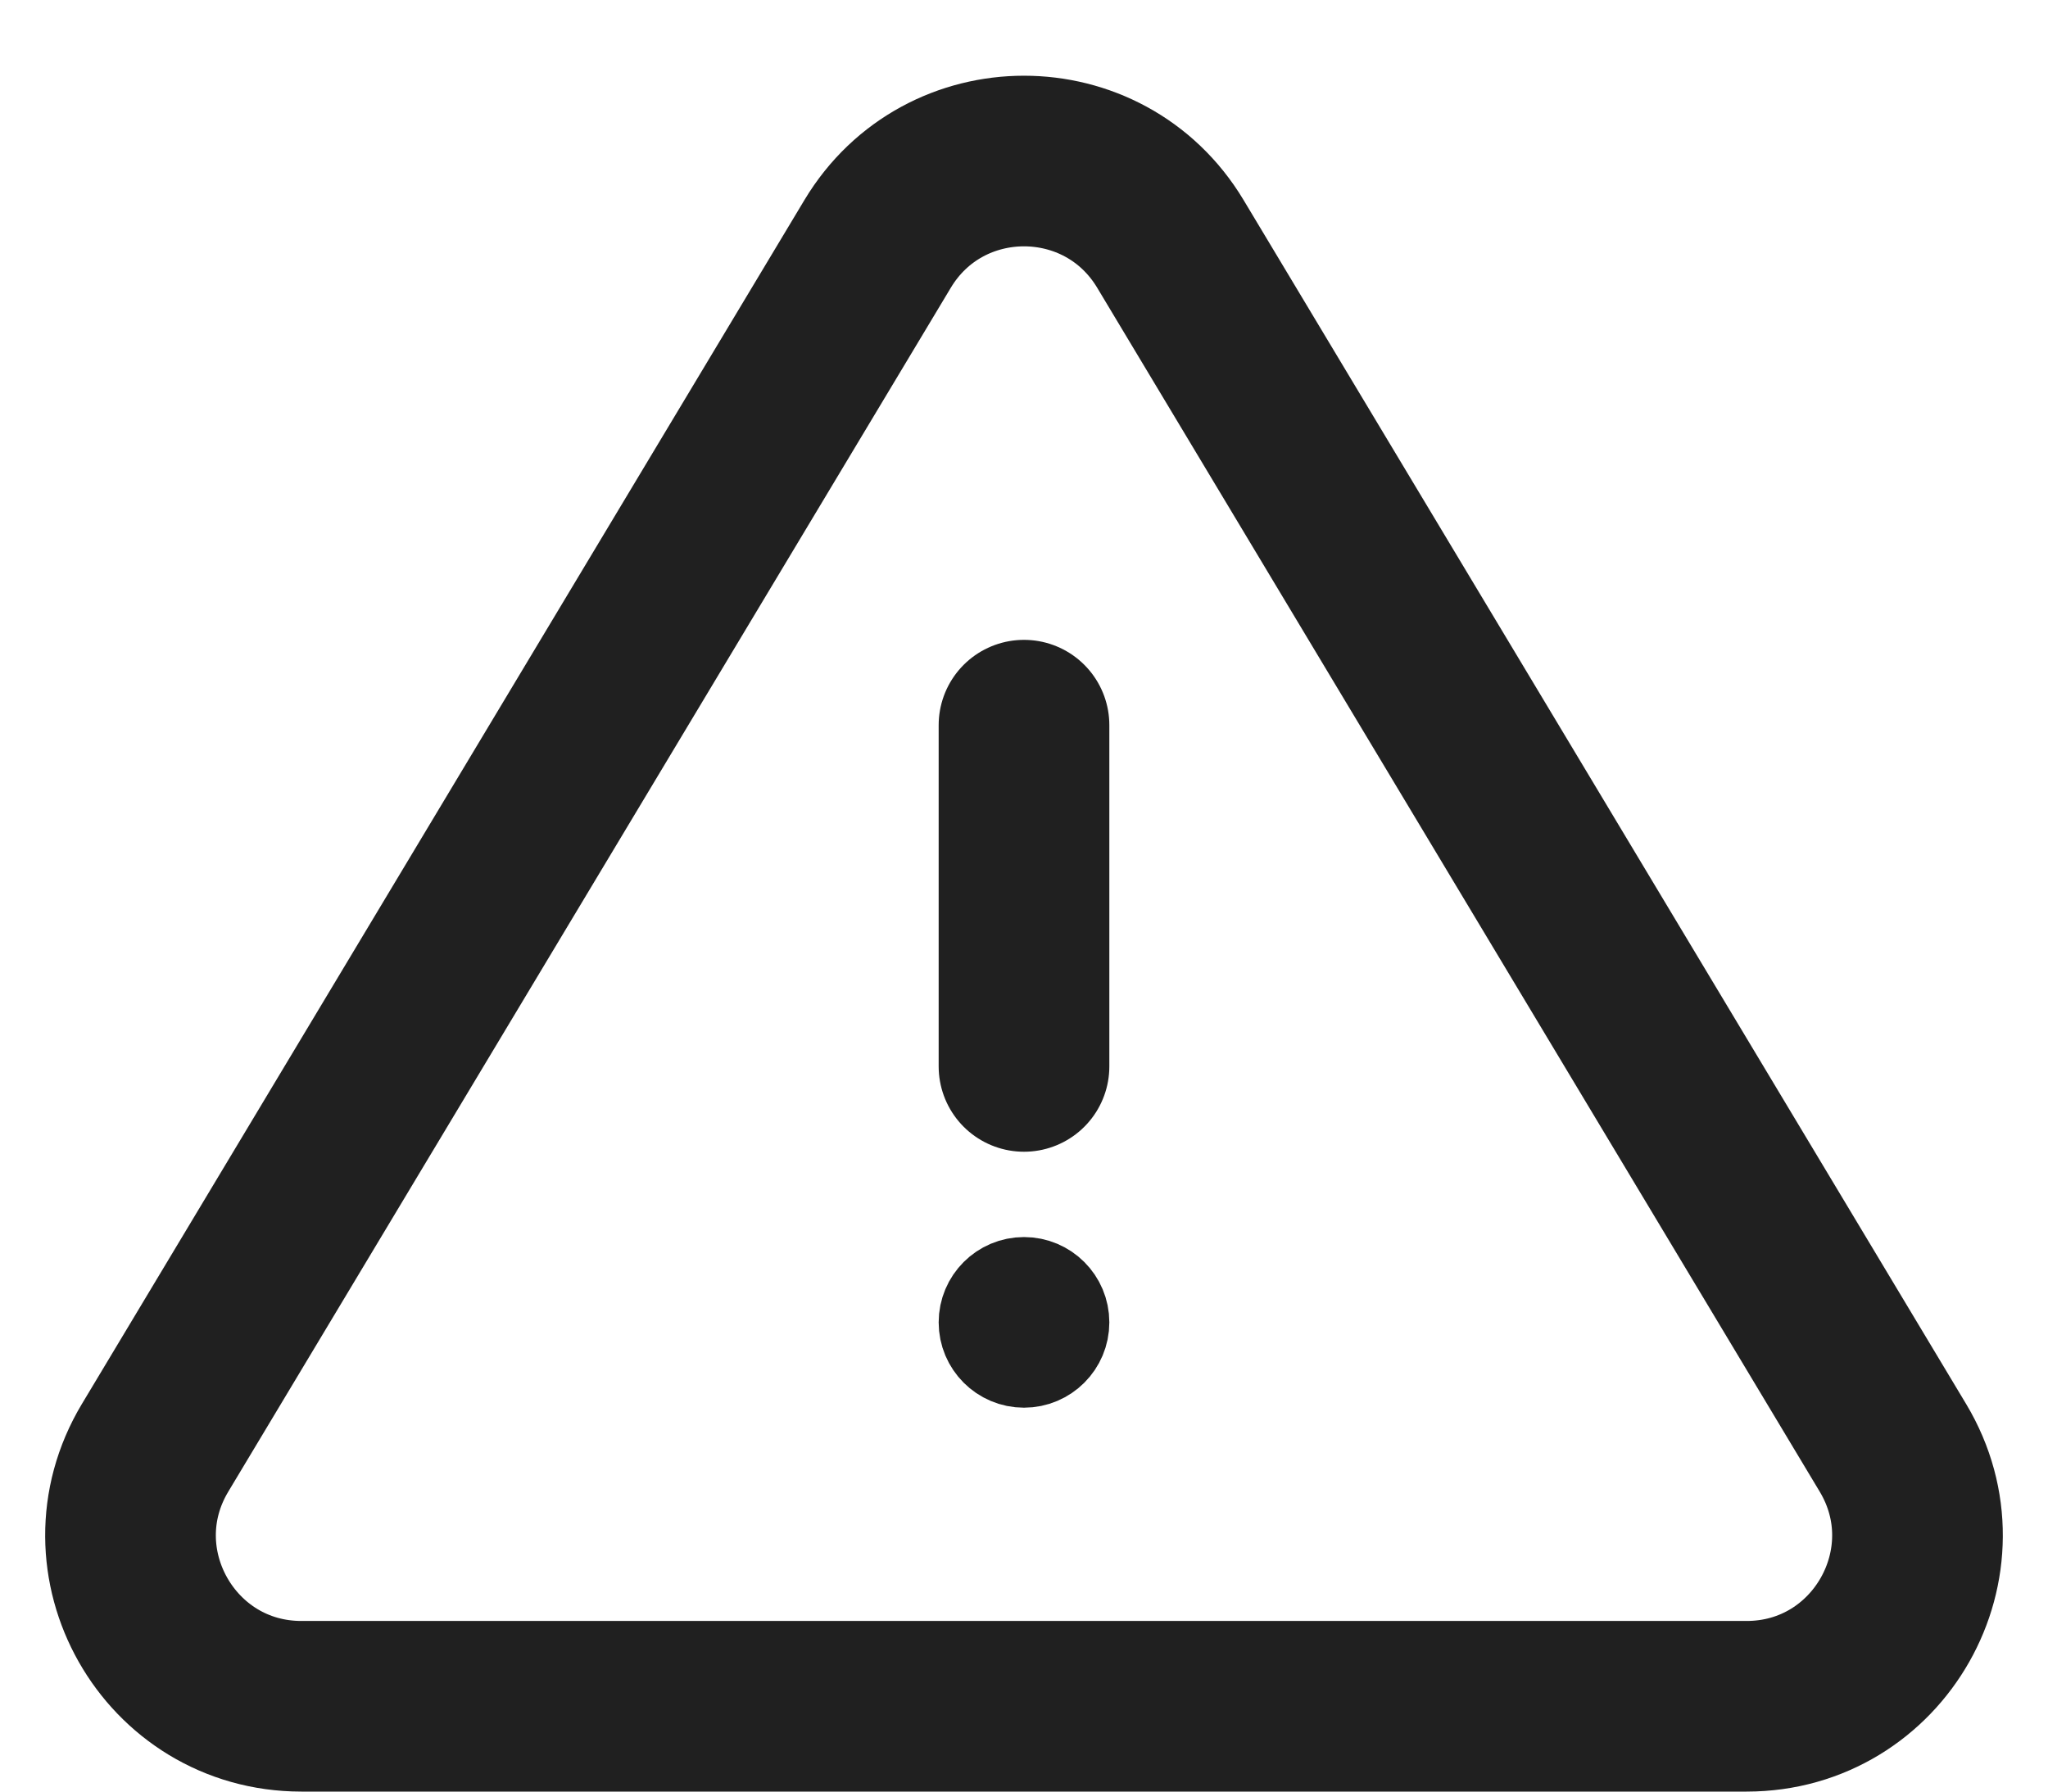
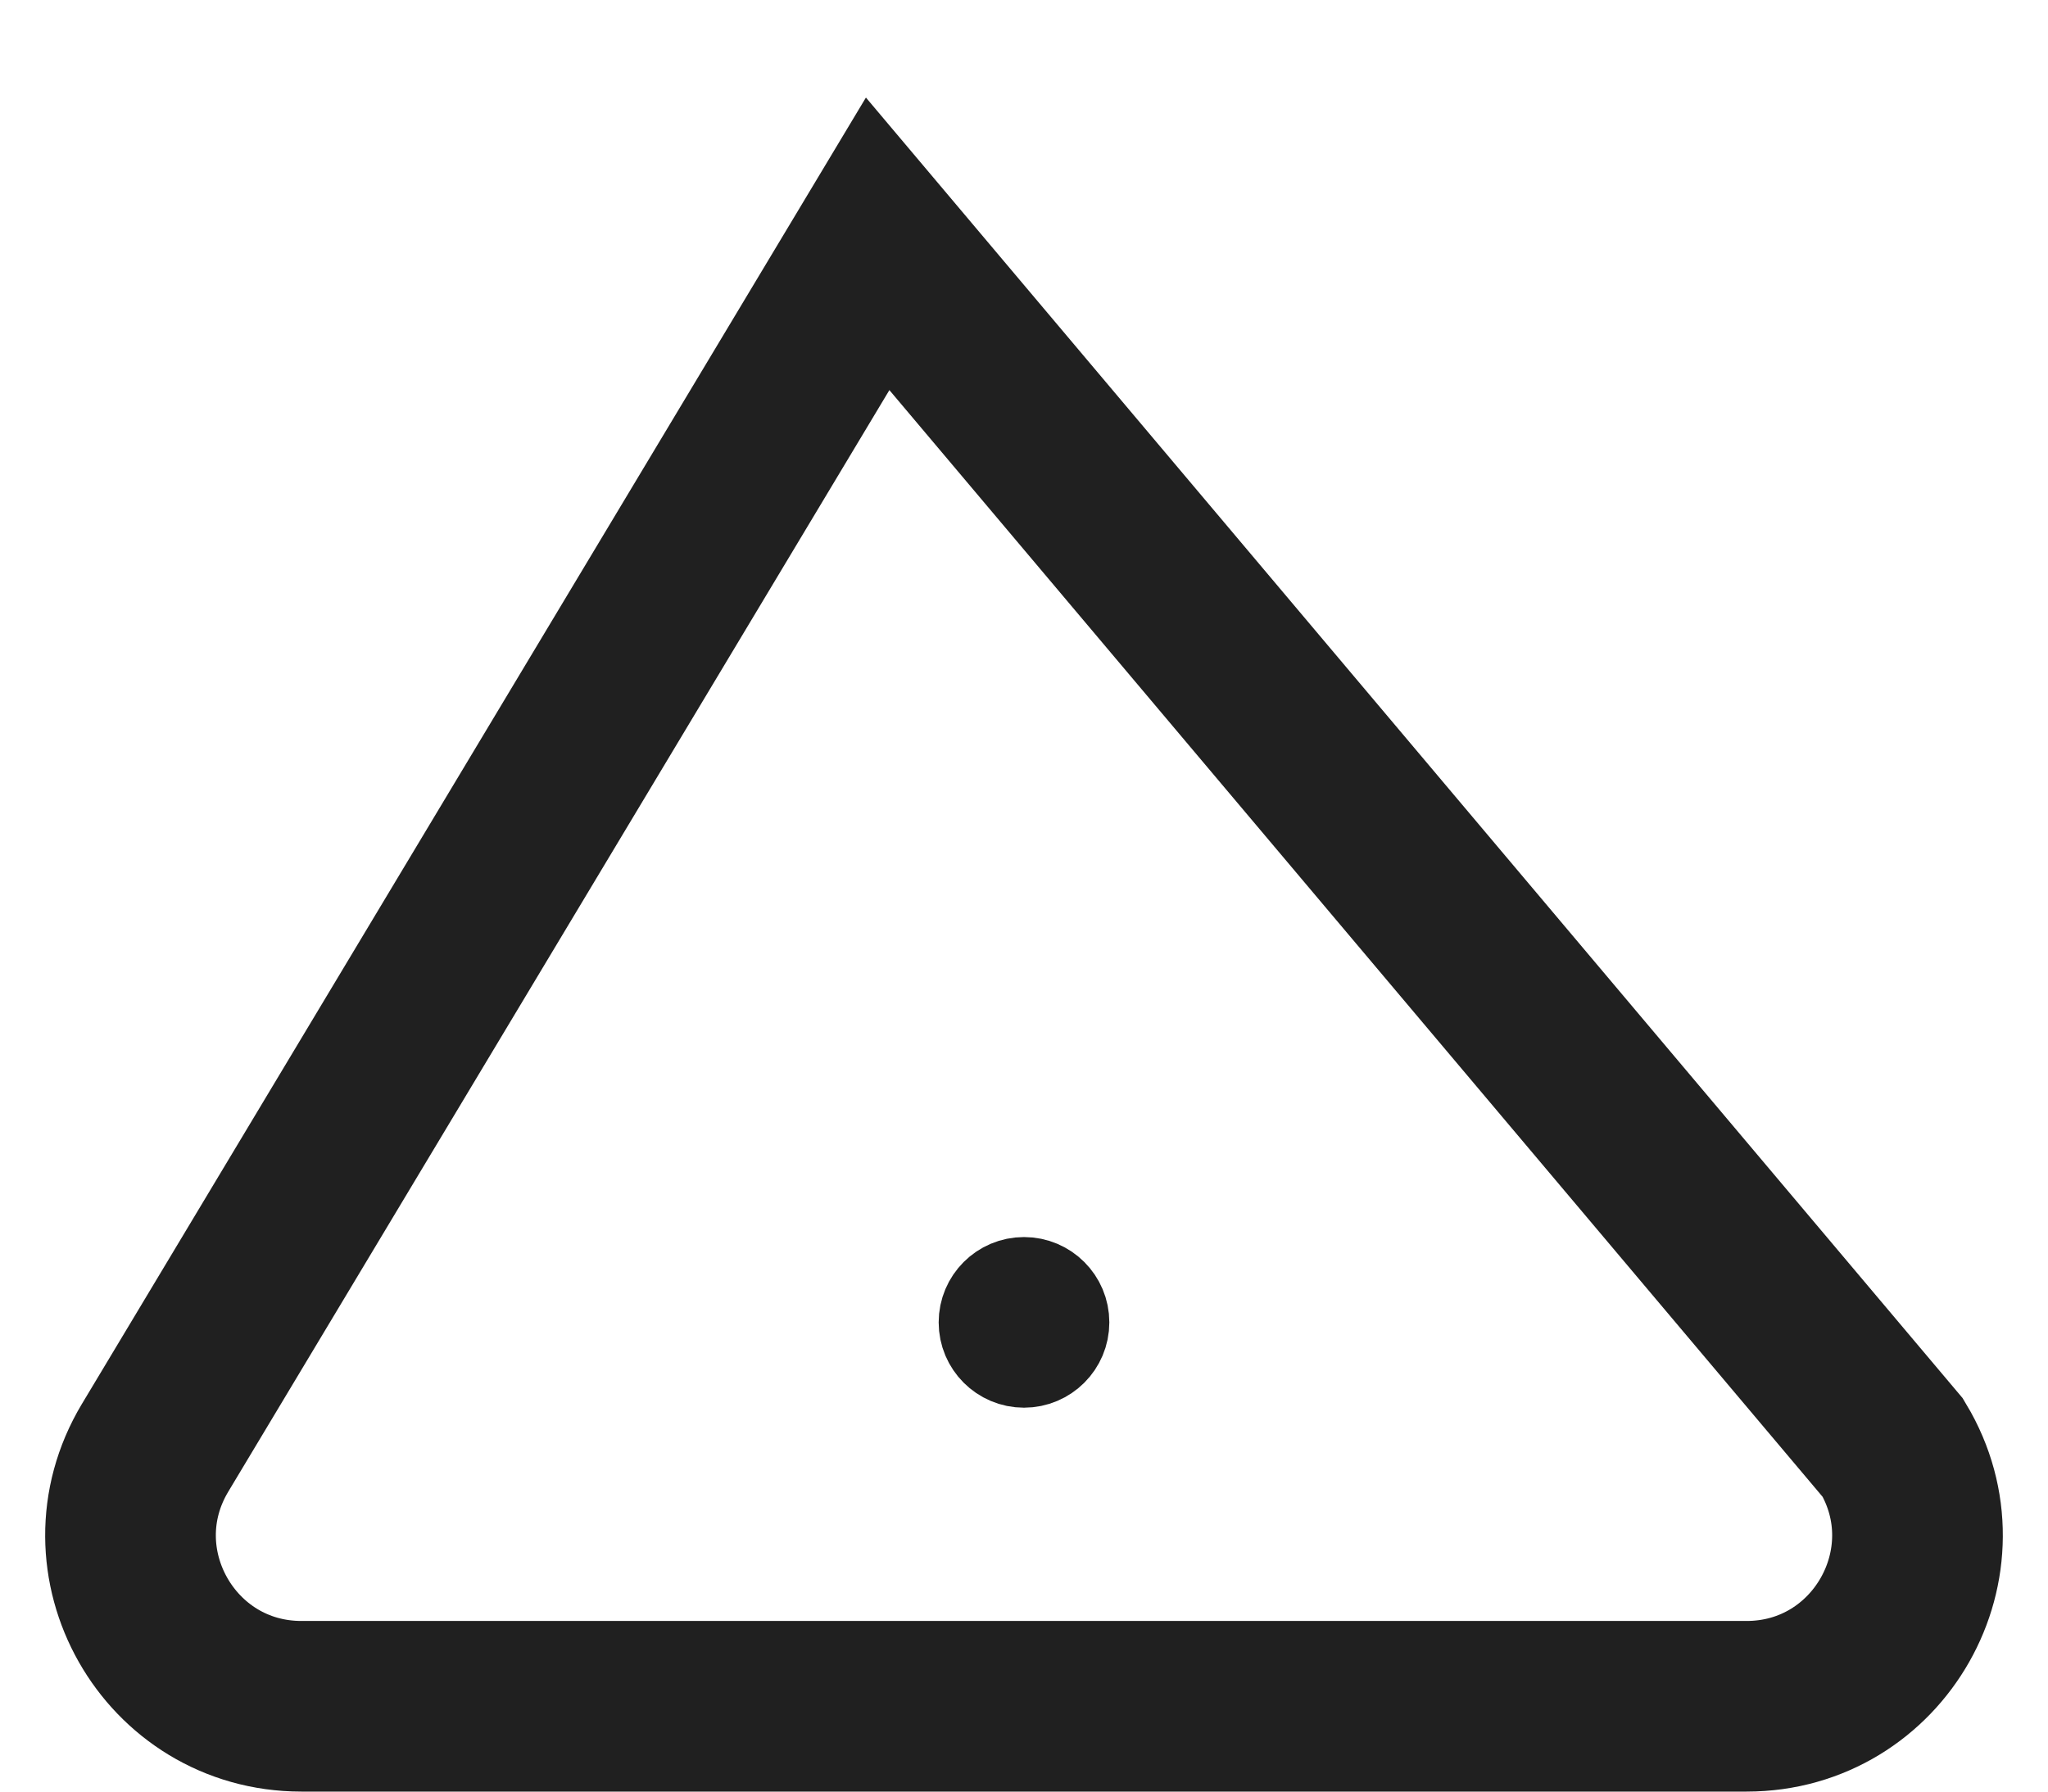
<svg xmlns="http://www.w3.org/2000/svg" width="24" height="21" viewBox="0 0 24 21" fill="none">
-   <path d="M10.285 2.858C11.062 1.564 12.938 1.564 13.715 2.858L22.183 16.971C22.982 18.304 22.022 20 20.468 20H3.532C1.978 20 1.018 18.304 1.817 16.971L10.285 2.858Z" stroke="#202020" stroke-width="2" />
+   <path d="M10.285 2.858L22.183 16.971C22.982 18.304 22.022 20 20.468 20H3.532C1.978 20 1.018 18.304 1.817 16.971L10.285 2.858Z" stroke="#202020" stroke-width="2" />
  <circle cx="12" cy="15.5" r="0.5" fill="#E3EA00" stroke="#202020" />
-   <path d="M12 8.5V12.5" stroke="#202020" stroke-width="2" stroke-linecap="round" />
</svg>